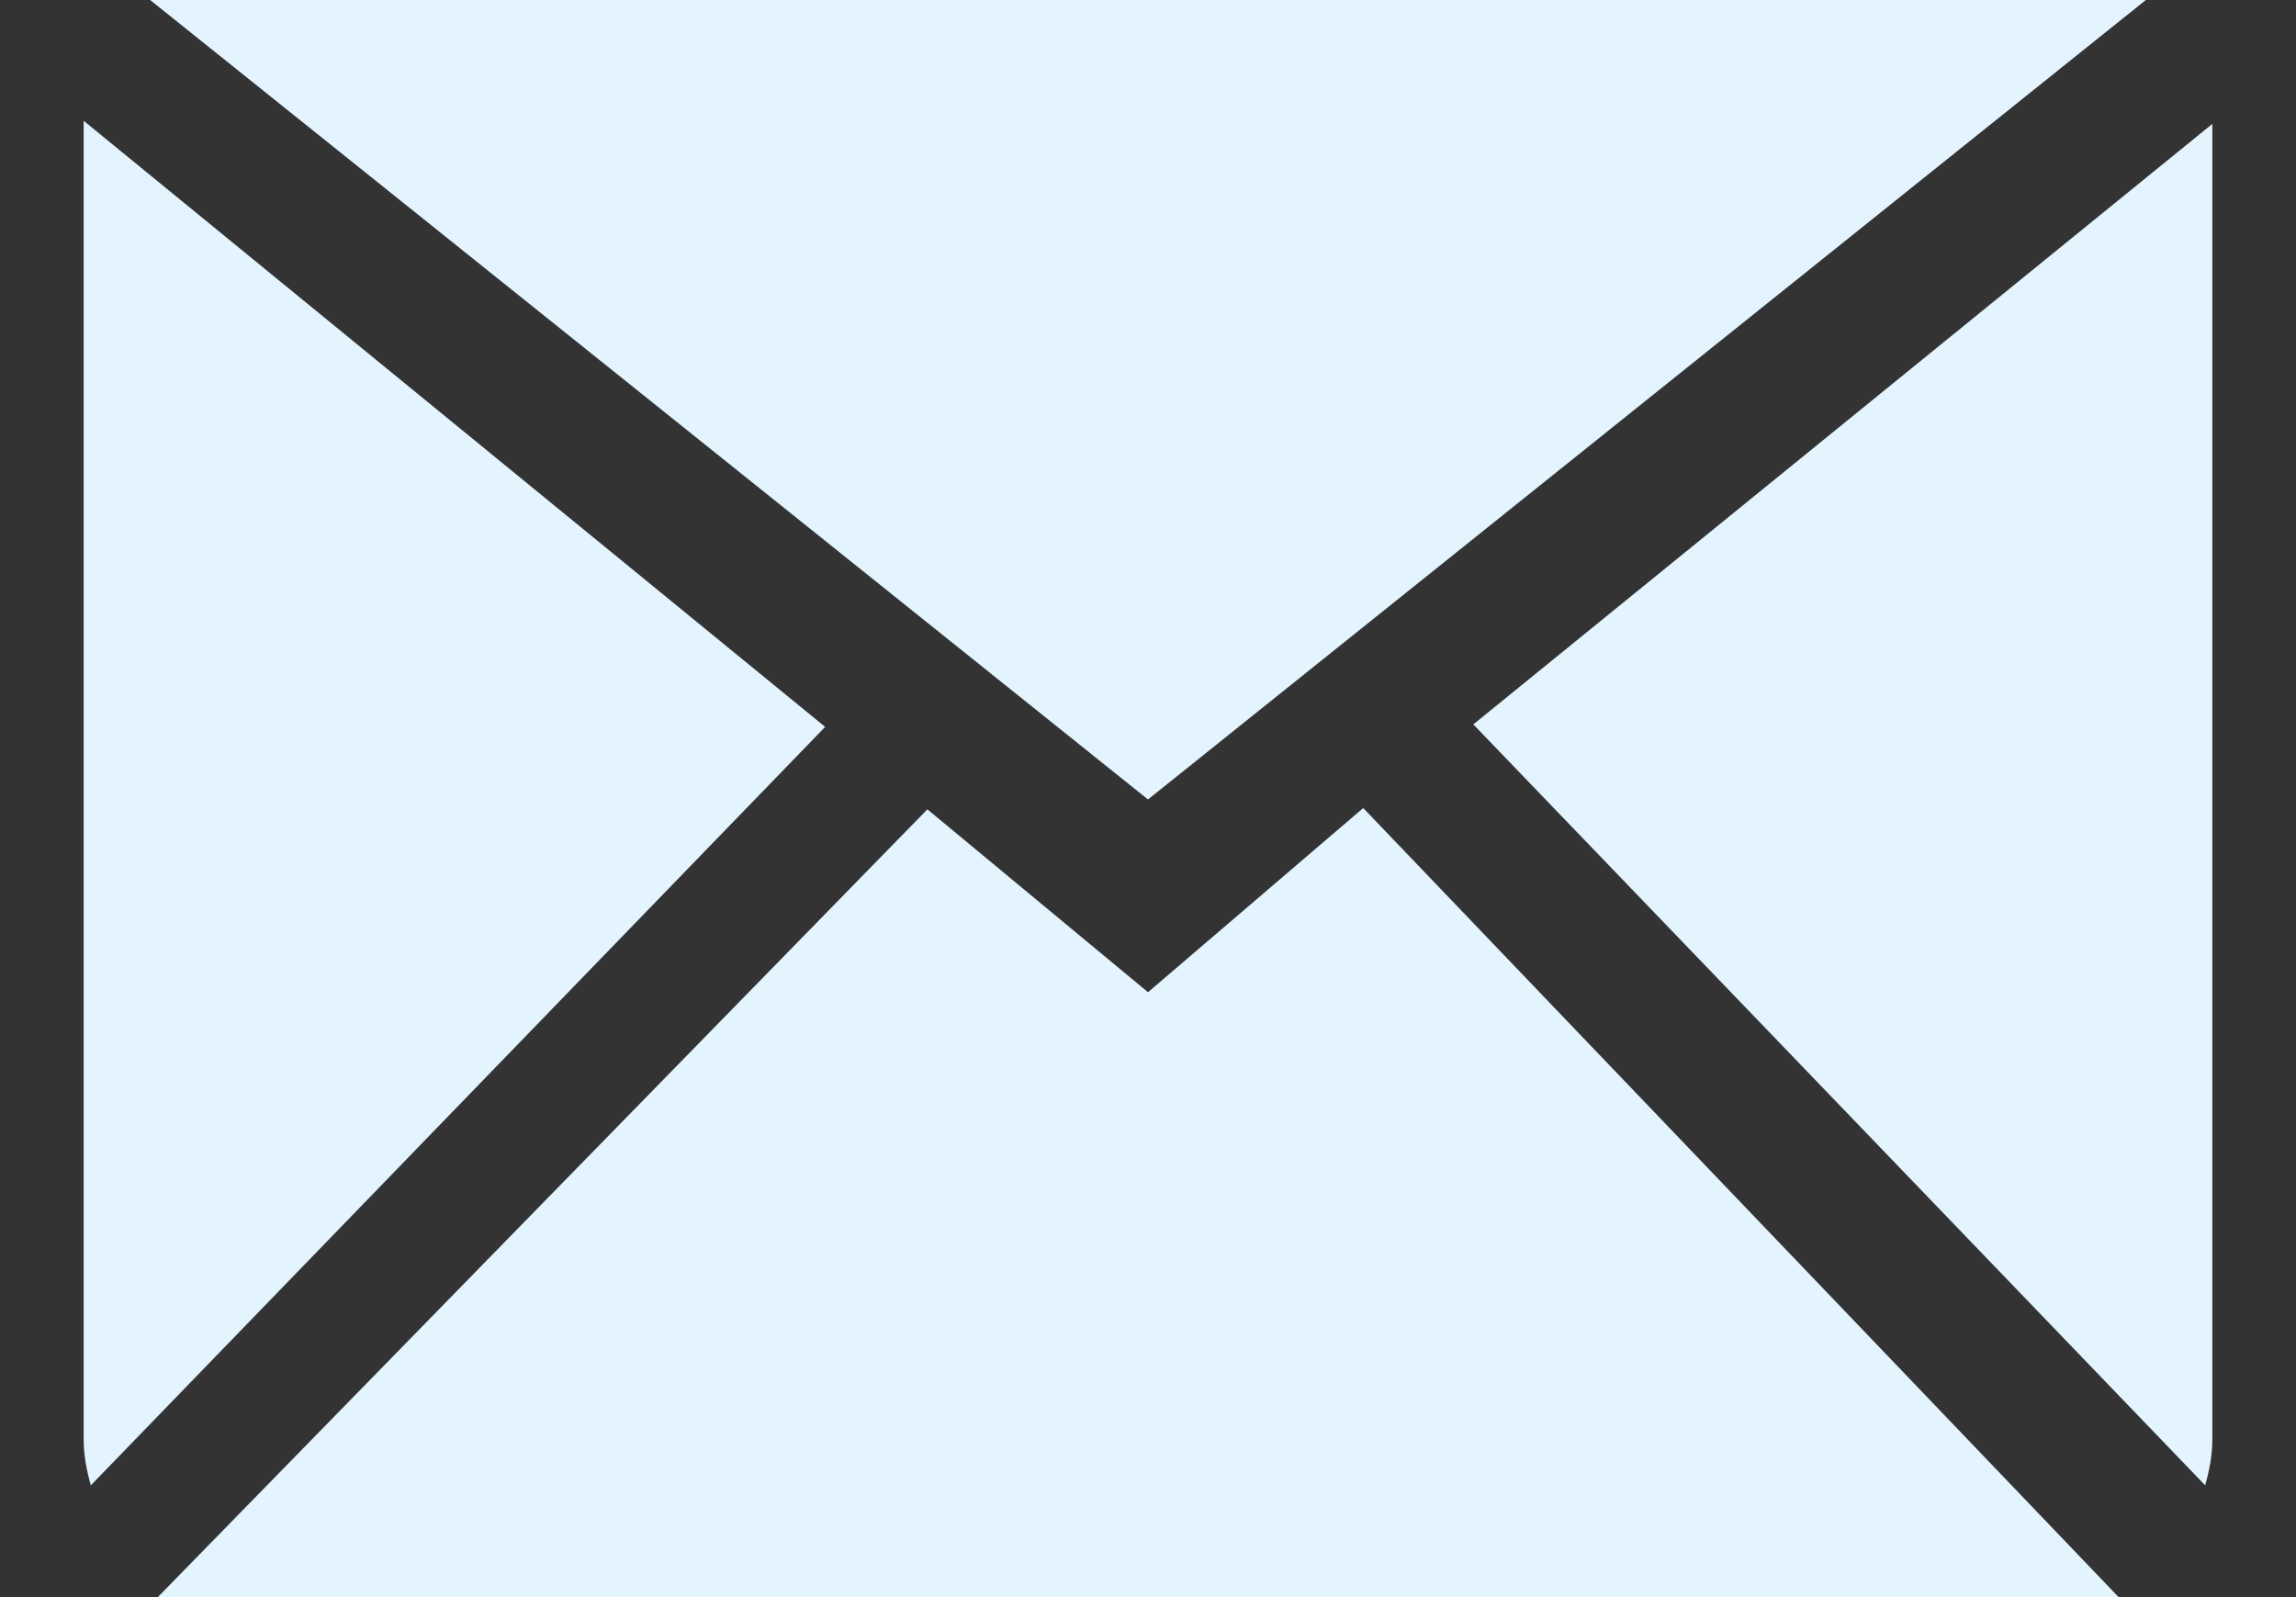
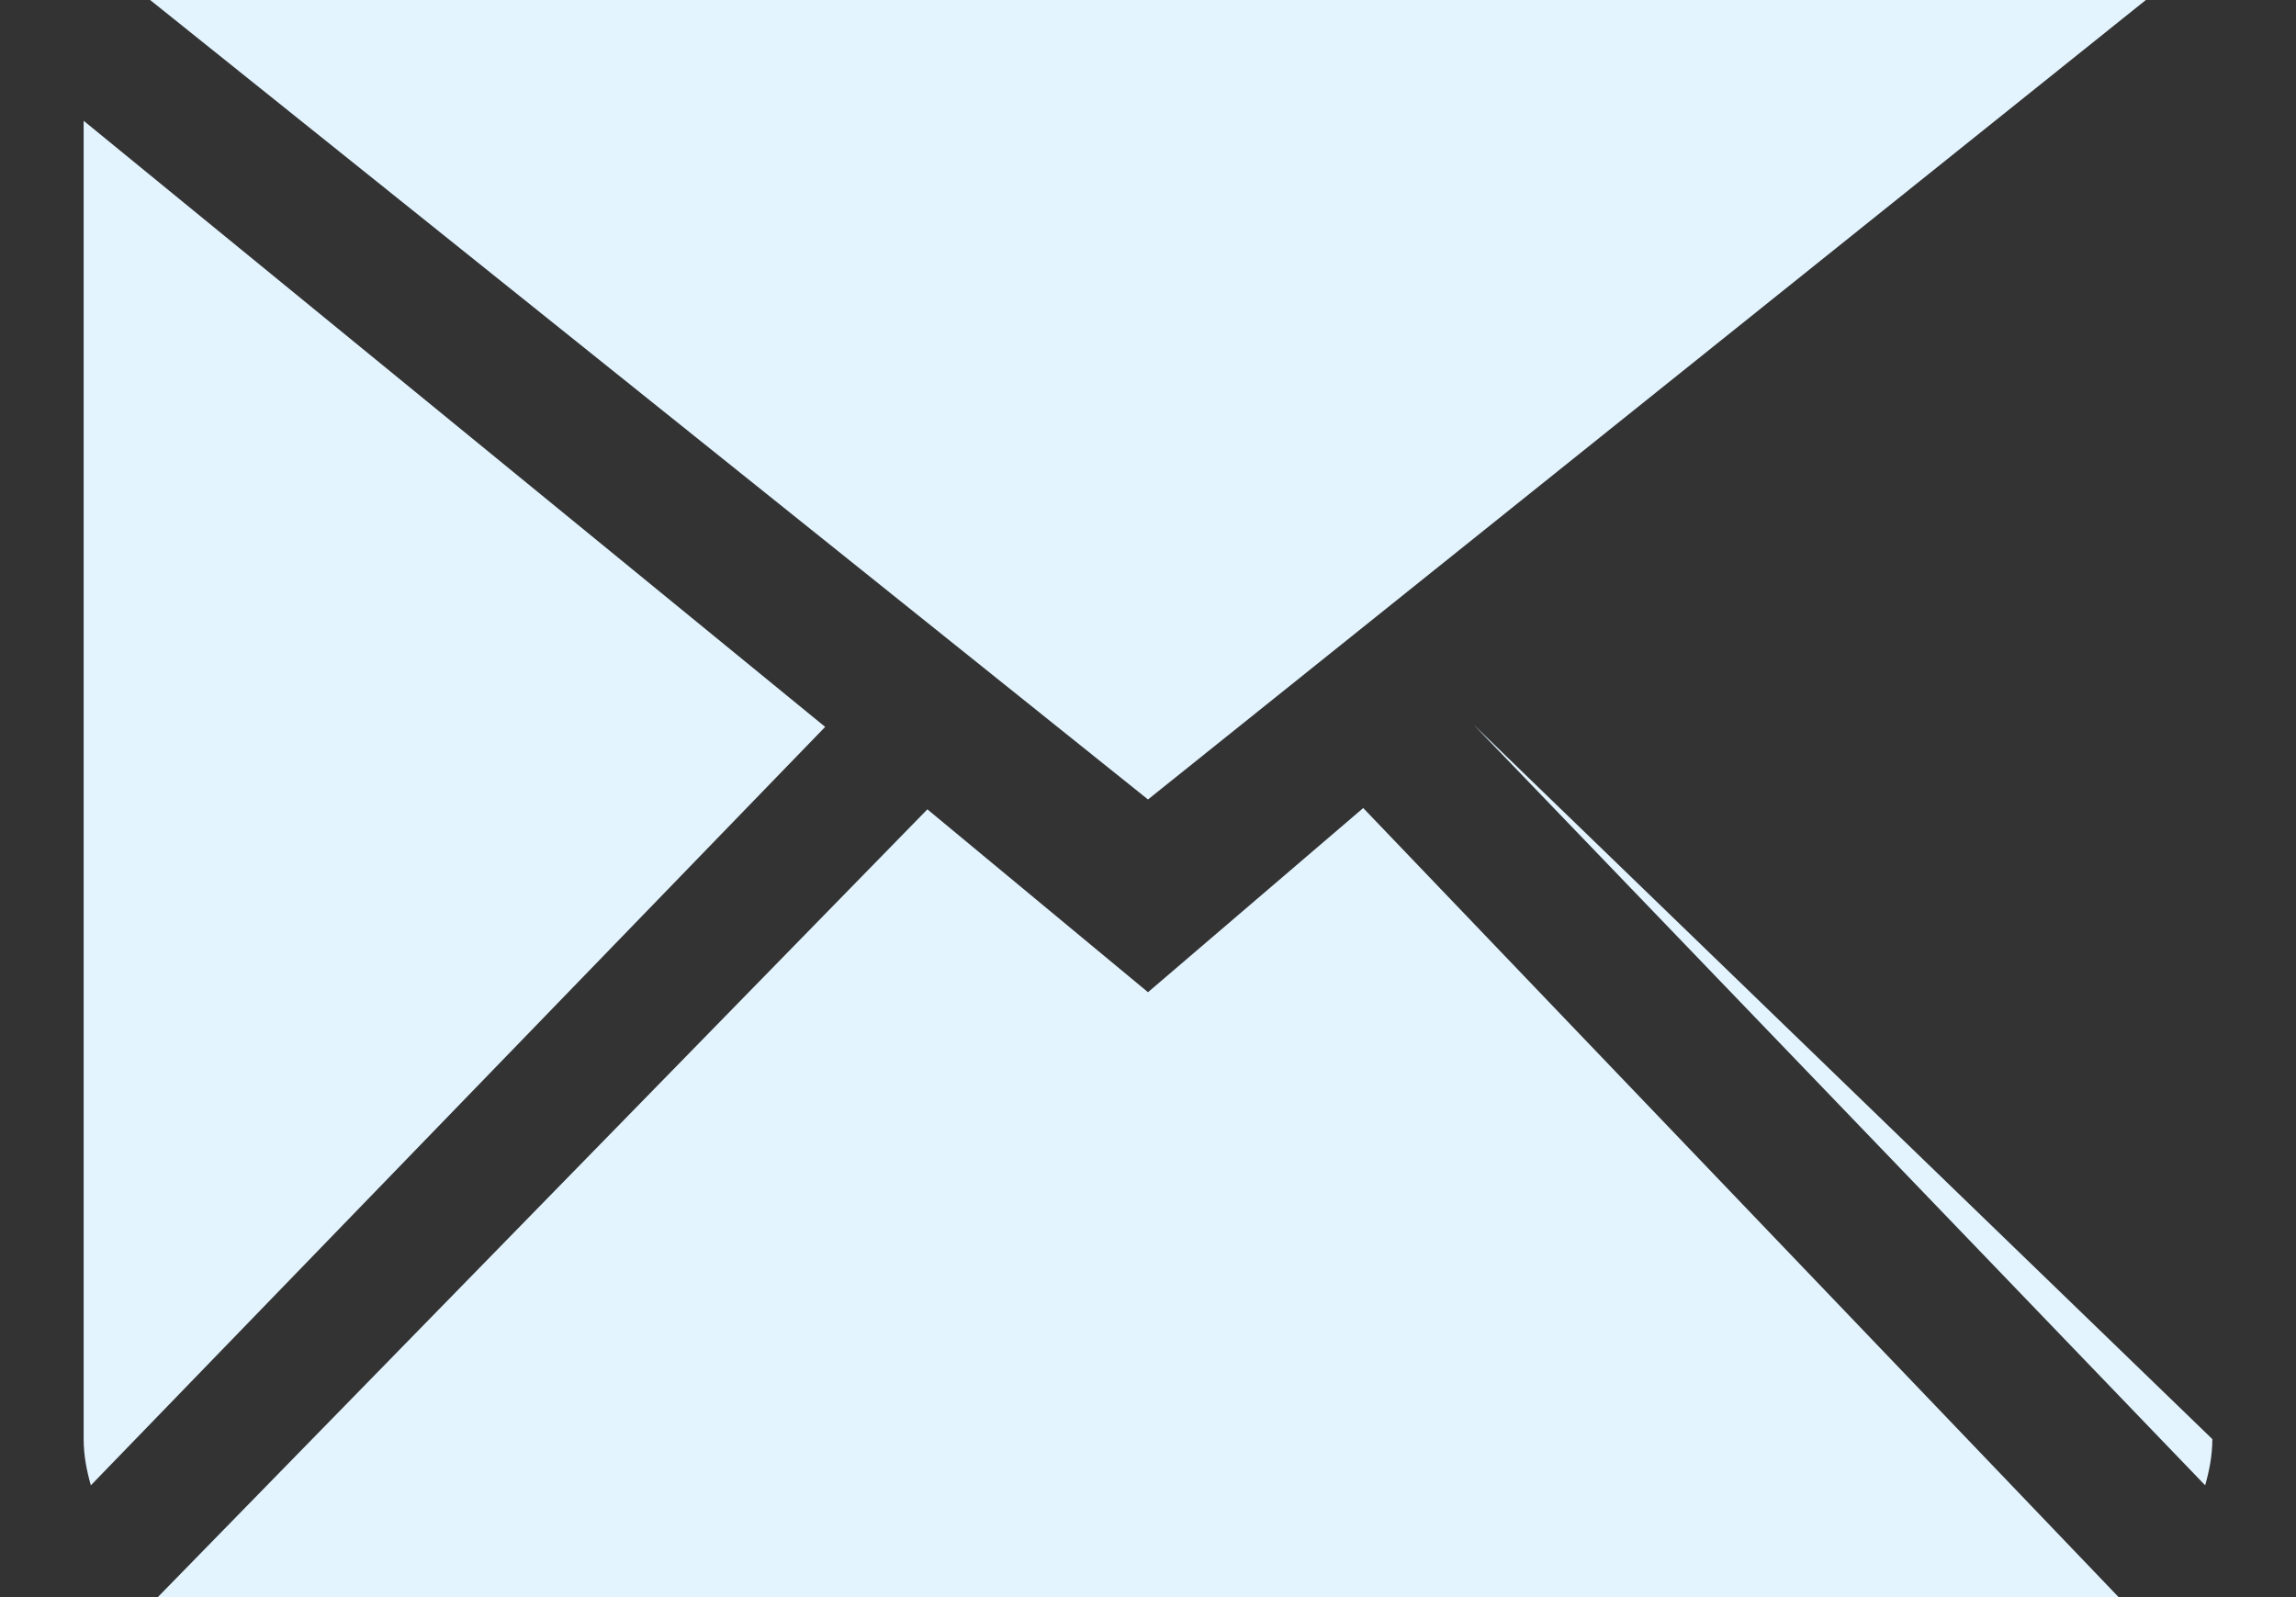
<svg xmlns="http://www.w3.org/2000/svg" width="23" height="16" viewBox="0 0 23 16" fill="none">
  <rect x="0" y="0" width="23" height="16" fill="#333333" stroke="none" />
-   <path fill-rule="evenodd" clip-rule="evenodd" d="M11.5 9.94L9.29 8.108L1.581 16H21.223L13.656 8.095L11.5 9.94ZM14.759 7.257L22.09 14.88C22.132 14.732 22.162 14.579 22.162 14.417V1.241L14.759 7.257ZM0.838 1.21V14.417C0.838 14.579 0.868 14.732 0.91 14.88L8.266 7.282L0.838 1.21ZM21.496 0H1.504L11.5 8.009L21.496 0Z" fill="#E3F4FF" />
+   <path fill-rule="evenodd" clip-rule="evenodd" d="M11.5 9.94L9.29 8.108L1.581 16H21.223L13.656 8.095L11.5 9.94ZM14.759 7.257L22.09 14.88C22.132 14.732 22.162 14.579 22.162 14.417L14.759 7.257ZM0.838 1.21V14.417C0.838 14.579 0.868 14.732 0.91 14.88L8.266 7.282L0.838 1.21ZM21.496 0H1.504L11.5 8.009L21.496 0Z" fill="#E3F4FF" />
</svg>